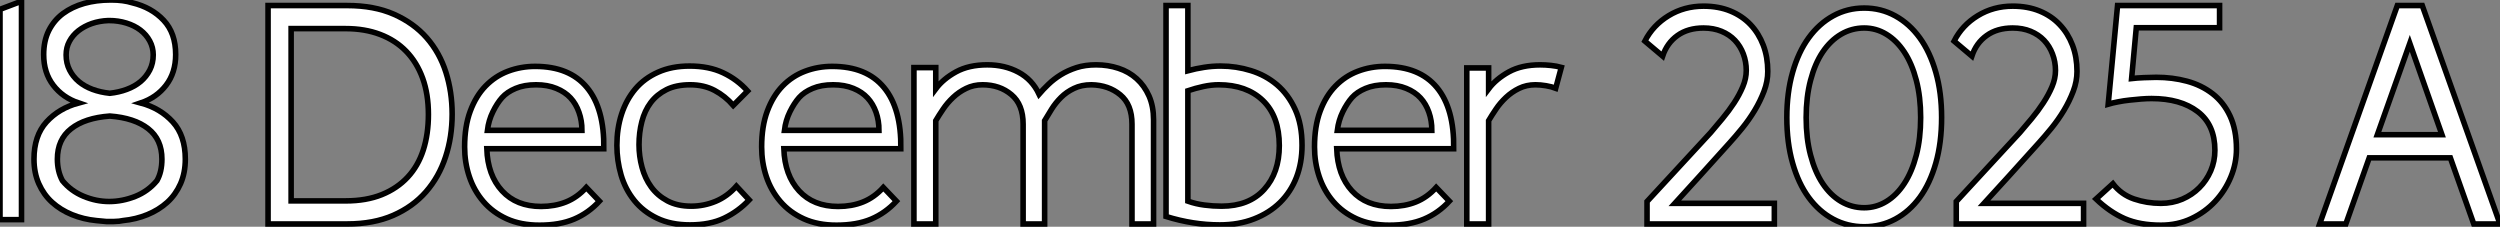
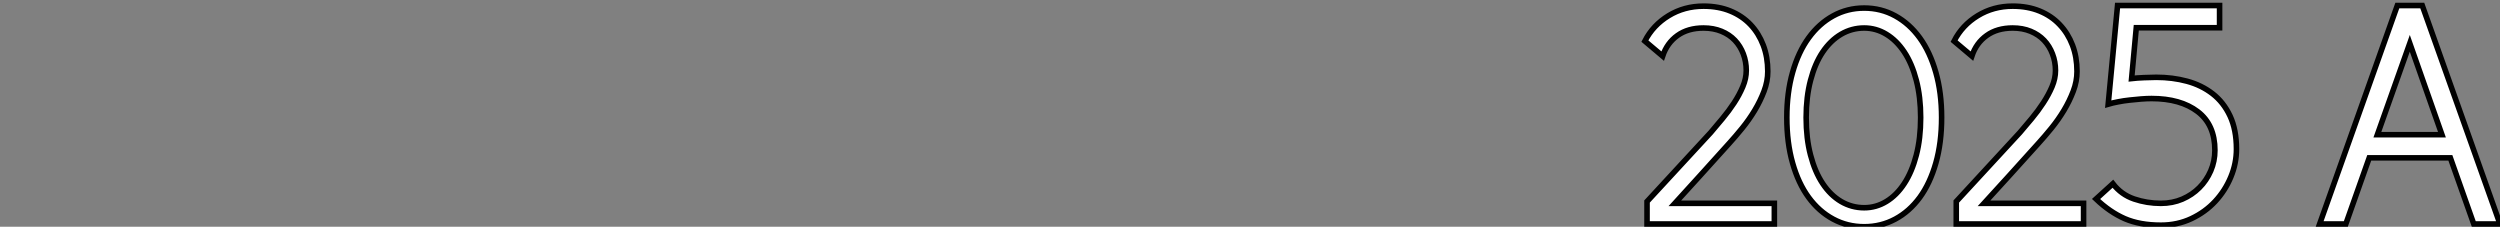
<svg xmlns="http://www.w3.org/2000/svg" viewBox="0 7.004 448.706 40.696">
  <rect x="0" y="7.004" width="448.706" height="40.696" fill="#808080" stroke="none" />
-   <path d="M4.98 0L1.12 0L1.12-37.74L4.98-39.20L4.98 0ZM7.22-10.86L7.22-10.86Q7.22-15.06 9.46-17.53Q11.70-19.99 15.23-20.94L15.23-20.94Q12.38-21.90 10.67-24.14Q8.96-26.38 8.96-29.62L8.96-29.62Q8.96-32.09 9.88-33.94Q10.81-35.78 12.43-36.99Q14.06-38.19 16.24-38.81Q18.42-39.42 20.94-39.42L20.94-39.42L21.17-39.42Q23.24-39.42 24.86-38.92L24.86-38.92Q28.34-38.08 30.49-35.78Q32.65-33.49 32.65-29.62L32.65-29.62Q32.65-26.38 30.94-24.14Q29.23-21.90 26.38-20.94L26.38-20.94Q29.90-19.99 32.14-17.53Q34.38-15.06 34.38-10.86L34.38-10.86Q34.38-8.40 33.52-6.44Q32.65-4.48 31.14-3.11Q29.62-1.74 27.58-0.90Q25.54-0.06 23.18 0.17L23.18 0.17L22.51 0.28Q22.23 0.28 22.01 0.31Q21.78 0.34 21.50 0.34L21.50 0.34L21.45 0.34L20.89 0.34L20.72 0.34L20.22 0.34L18.42 0.17Q16.07-0.06 14.03-0.90Q11.98-1.74 10.47-3.11Q8.96-4.48 8.09-6.44Q7.22-8.40 7.22-10.86ZM30.18-10.86L30.18-10.86Q30.18-14.39 27.72-16.32Q25.26-18.26 20.83-18.59L20.83-18.59Q16.35-18.26 13.89-16.32Q11.42-14.39 11.42-10.86L11.42-10.86Q11.42-8.68 12.32-7L12.32-7Q13.83-5.15 16.10-4.20Q18.37-3.25 20.72-3.25L20.72-3.25Q23.07-3.25 25.40-4.17Q27.72-5.10 29.29-7L29.29-7Q30.18-8.57 30.18-10.86ZM20.72-35.73L20.55-35.73Q18.98-35.67 17.61-35.20Q16.24-34.72 15.20-33.91Q14.17-33.10 13.58-32.00Q12.99-30.91 12.99-29.57L12.99-29.57Q12.99-28.06 13.61-26.85Q14.22-25.65 15.26-24.78Q16.30-23.91 17.72-23.38Q19.15-22.85 20.83-22.68L20.83-22.68Q22.46-22.85 23.88-23.38Q25.31-23.91 26.35-24.78Q27.38-25.65 28-26.85Q28.62-28.06 28.62-29.57L28.62-29.57Q28.62-30.91 28-32.06Q27.38-33.21 26.32-34.02Q25.26-34.83 23.80-35.28Q22.34-35.73 20.72-35.73L20.72-35.73Z" fill="white" stroke="black" transform="translate(0 0) scale(1 1) translate(-1.12 46.424)" />
-   <path d="M34.16-19.71L34.16-19.71Q34.16-15.62 32.98-12.04Q31.81-8.46 29.46-5.77Q27.10-3.08 23.58-1.54Q20.05 0 15.34 0L15.34 0L1.12 0L1.12-39.20L15.34-39.20Q20.16-39.20 23.72-37.63Q27.27-36.06 29.60-33.40Q31.92-30.74 33.04-27.22Q34.16-23.69 34.16-19.71ZM29.90-19.66L29.90-19.66Q29.90-23.30 28.87-26.15Q27.83-29.01 25.90-31.00Q23.97-32.98 21.22-34.02Q18.48-35.06 15.06-35.06L15.06-35.06L5.26-35.06L5.26-4.14L15.06-4.14Q18.76-4.14 21.53-5.26Q24.30-6.38 26.18-8.40Q28.06-10.42 28.98-13.27Q29.90-16.13 29.90-19.66ZM58.24-6.55L60.59-4.09Q58.63-1.96 56.06-0.87Q53.48 0.22 49.84 0.22L49.84 0.22Q46.48 0.22 43.96-0.92Q41.44-2.07 39.76-4.03Q38.08-5.99 37.24-8.51Q36.40-11.03 36.40-13.83L36.40-13.83Q36.40-17.53 37.41-20.24Q38.42-22.96 40.15-24.75Q41.89-26.54 44.18-27.41Q46.48-28.28 49.06-28.28L49.06-28.28Q55.22-28.28 58.35-24.50Q61.49-20.72 61.38-13.50L61.38-13.50L40.38-13.50Q40.54-8.74 43.12-5.94Q45.70-3.14 50.12-3.14L50.12-3.14Q52.58-3.14 54.60-3.95Q56.62-4.76 58.24-6.55L58.24-6.55ZM40.49-16.80L57.46-16.80Q57.46-18.54 56.92-20.05Q56.39-21.56 55.41-22.62Q54.43-23.69 52.86-24.33Q51.30-24.98 49.22-24.98L49.22-24.98Q47.10-24.98 45.56-24.33Q44.02-23.69 43.12-22.68Q42.22-21.67 41.47-20.13Q40.71-18.59 40.49-16.80L40.49-16.80ZM85.18-6.78L87.47-4.31Q85.51-2.24 82.99-1.04Q80.47 0.17 76.83 0.17L76.83 0.17Q73.42 0.17 70.92-1.04Q68.43-2.24 66.84-4.23Q65.24-6.22 64.48-8.79Q63.73-11.37 63.73-14.11L63.73-14.11Q63.73-17.14 64.57-19.71Q65.41-22.29 67.03-24.22Q68.66-26.15 71.12-27.24Q73.58-28.34 76.78-28.34L76.78-28.34Q80.25-28.34 82.80-27.13Q85.34-25.93 87.19-23.86L87.19-23.86L84.62-21.28Q83.16-22.96 81.26-23.97Q79.35-24.98 76.89-24.98L76.89-24.98Q74.37-24.98 72.63-24.11Q70.90-23.24 69.80-21.78Q68.71-20.33 68.21-18.37Q67.70-16.41 67.70-14.22L67.70-14.22Q67.70-12.15 68.24-10.16Q68.77-8.18 69.89-6.64Q71.01-5.10 72.80-4.14Q74.59-3.19 77.06-3.19L77.06-3.19Q79.35-3.19 81.45-4.06Q83.55-4.93 85.18-6.78L85.18-6.78ZM111.55-6.55L113.90-4.09Q111.94-1.96 109.37-0.87Q106.79 0.22 103.15 0.22L103.15 0.22Q99.79 0.22 97.27-0.92Q94.75-2.07 93.07-4.03Q91.39-5.99 90.55-8.51Q89.71-11.03 89.71-13.83L89.71-13.83Q89.71-17.53 90.72-20.24Q91.73-22.96 93.46-24.75Q95.20-26.54 97.50-27.41Q99.79-28.28 102.37-28.28L102.37-28.28Q108.53-28.28 111.66-24.50Q114.80-20.72 114.69-13.50L114.69-13.50L93.69-13.50Q93.86-8.74 96.43-5.94Q99.01-3.14 103.43-3.14L103.43-3.14Q105.90-3.14 107.91-3.95Q109.93-4.76 111.55-6.55L111.55-6.55ZM93.80-16.80L110.77-16.80Q110.77-18.54 110.24-20.05Q109.70-21.56 108.72-22.62Q107.74-23.69 106.18-24.33Q104.61-24.98 102.54-24.98L102.54-24.98Q100.41-24.98 98.87-24.33Q97.33-23.69 96.43-22.68Q95.54-21.67 94.78-20.13Q94.02-18.59 93.80-16.80L93.80-16.80ZM160.05 0L156.18 0L156.18-17.92Q156.18-21.45 154.08-23.18Q151.98-24.92 148.90-24.98L148.90-24.98Q147.11-24.98 145.77-24.33Q144.42-23.69 143.44-22.71Q142.46-21.73 141.76-20.61Q141.06-19.49 140.50-18.54L140.50-18.54L140.50 0L136.64 0L136.64-17.92Q136.64-21.45 134.54-23.21Q132.44-24.98 129.36-24.98L129.36-24.98Q127.74-24.98 126.42-24.33Q125.10-23.69 124.07-22.71Q123.03-21.73 122.28-20.61Q121.52-19.49 120.96-18.54L120.96-18.54L120.96 0L117.04 0L117.04-28.06L120.96-28.06L120.96-24.25Q122.30-26.04 124.60-27.30Q126.90-28.56 130.20-28.56L130.20-28.56Q133.34-28.56 135.80-27.24Q138.26-25.93 139.50-23.30L139.50-23.30Q140.22-24.14 141.18-25.06Q142.13-25.98 143.39-26.77Q144.65-27.55 146.22-28.06Q147.78-28.56 149.74-28.56L149.74-28.56Q151.87-28.56 153.75-27.94Q155.62-27.33 157.02-26.07Q158.42-24.81 159.24-22.96Q160.05-21.11 160.05-18.70L160.05-18.70L160.05 0ZM166.21-39.20L166.21-27.50Q167.66-27.89 169.12-28.11Q170.58-28.34 172.09-28.34L172.09-28.34Q174.89-28.34 177.52-27.52Q180.15-26.71 182.20-24.98Q184.24-23.24 185.47-20.55Q186.70-17.86 186.70-14.11L186.70-14.11Q186.70-10.98 185.70-8.37Q184.69-5.77 182.76-3.86Q180.82-1.96 178.08-0.90Q175.34 0.17 171.92 0.17L171.92 0.17Q167.16 0.17 162.29-1.34L162.29-1.34L162.29-39.20L166.21-39.20ZM182.62-14.06L182.62-14.06Q182.62-19.32 179.68-22.15Q176.74-24.98 171.75-24.98L171.75-24.98Q170.41-24.98 168.98-24.67Q167.55-24.36 166.21-23.91L166.21-23.91L166.21-4.09Q167.66-3.58 169.18-3.39Q170.69-3.19 172.26-3.19L172.26-3.19Q177.18-3.19 179.90-6.19Q182.62-9.18 182.62-14.06ZM210.78-6.55L213.14-4.09Q211.18-1.96 208.60-0.87Q206.02 0.22 202.38 0.22L202.38 0.22Q199.02 0.22 196.50-0.92Q193.98-2.07 192.30-4.03Q190.62-5.99 189.78-8.51Q188.94-11.03 188.94-13.83L188.94-13.83Q188.94-17.53 189.95-20.24Q190.96-22.96 192.70-24.75Q194.43-26.54 196.73-27.41Q199.02-28.28 201.60-28.28L201.60-28.28Q207.76-28.28 210.90-24.50Q214.03-20.72 213.92-13.50L213.92-13.50L192.92-13.50Q193.09-8.74 195.66-5.94Q198.24-3.14 202.66-3.14L202.66-3.14Q205.13-3.14 207.14-3.95Q209.16-4.76 210.78-6.55L210.78-6.55ZM193.03-16.80L210-16.80Q210-18.54 209.47-20.05Q208.94-21.56 207.96-22.62Q206.98-23.69 205.41-24.33Q203.84-24.98 201.77-24.98L201.77-24.98Q199.64-24.98 198.10-24.33Q196.56-23.69 195.66-22.68Q194.77-21.67 194.01-20.13Q193.26-18.59 193.03-16.80L193.03-16.80ZM233.24-28.11L232.23-24.36Q231.50-24.64 230.50-24.81Q229.49-24.98 228.59-24.98L228.59-24.98Q226.97-24.98 225.65-24.33Q224.34-23.69 223.30-22.71Q222.26-21.73 221.51-20.61Q220.75-19.49 220.19-18.54L220.19-18.54L220.19 0L216.27 0L216.27-28L220.19-28L220.19-24.25Q221.54-26.04 223.83-27.30Q226.13-28.56 229.43-28.56L229.43-28.56Q230.38-28.56 231.39-28.45Q232.40-28.34 233.24-28.11L233.24-28.11Z" fill="white" stroke="black" transform="translate(48.112 0) scale(1 1) translate(-1.12 47.2)" />
  <path d="M1.51 0L1.51-4.03L12.94-16.41Q13.94-17.58 15.06-18.93Q16.18-20.27 17.14-21.73Q18.09-23.18 18.70-24.64Q19.32-26.10 19.32-27.55L19.32-27.55Q19.32-29.12 18.79-30.52Q18.26-31.92 17.28-32.96Q16.30-33.99 14.87-34.58Q13.44-35.17 11.65-35.17L11.65-35.17Q8.85-35.17 6.97-33.82Q5.10-32.48 4.31-30.13L4.31-30.13L1.12-32.82Q2.58-35.67 5.38-37.38Q8.18-39.09 11.65-39.09L11.65-39.09Q14.34-39.09 16.46-38.22Q18.59-37.35 20.08-35.78Q21.56-34.22 22.37-32.09Q23.18-29.96 23.18-27.38L23.18-27.38Q23.18-25.59 22.51-23.83Q21.84-22.06 20.83-20.38Q19.82-18.70 18.59-17.19Q17.36-15.68 16.24-14.45L16.24-14.45L11.03-8.68L6.50-3.70L24.36-3.70L24.36 0L1.51 0ZM40.49 0.50L40.49 0.50Q37.46 0.50 34.92-0.87Q32.37-2.24 30.52-4.76Q28.67-7.28 27.64-10.92Q26.60-14.56 26.60-19.10L26.60-19.10Q26.60-23.58 27.64-27.22Q28.67-30.86 30.52-33.40Q32.37-35.95 34.92-37.35Q37.46-38.75 40.49-38.75L40.49-38.75Q43.51-38.75 46.06-37.35Q48.61-35.95 50.46-33.40Q52.30-30.86 53.34-27.22Q54.38-23.58 54.38-19.10L54.38-19.10Q54.38-14.56 53.34-10.92Q52.30-7.28 50.46-4.76Q48.61-2.24 46.06-0.87Q43.51 0.50 40.49 0.50ZM40.49-2.91L40.49-2.91Q42.62-2.91 44.46-4.03Q46.31-5.15 47.68-7.25Q49.06-9.35 49.84-12.35Q50.62-15.34 50.62-19.10L50.62-19.10Q50.62-22.79 49.84-25.79Q49.06-28.78 47.68-30.86Q46.31-32.93 44.46-34.05Q42.62-35.17 40.49-35.17L40.49-35.17Q38.25-35.17 36.34-34.05Q34.44-32.93 33.04-30.86Q31.64-28.78 30.86-25.79Q30.07-22.79 30.07-19.10L30.07-19.10Q30.07-15.34 30.86-12.35Q31.64-9.35 33.04-7.25Q34.44-5.15 36.34-4.03Q38.25-2.91 40.49-2.91ZM57.01 0L57.01-4.03L68.43-16.41Q69.44-17.58 70.56-18.93Q71.68-20.27 72.63-21.73Q73.58-23.18 74.20-24.64Q74.82-26.10 74.82-27.55L74.82-27.55Q74.82-29.12 74.28-30.52Q73.75-31.92 72.77-32.96Q71.79-33.99 70.36-34.58Q68.94-35.17 67.14-35.17L67.14-35.17Q64.34-35.17 62.47-33.82Q60.59-32.48 59.81-30.13L59.81-30.13L56.62-32.82Q58.07-35.67 60.87-37.38Q63.67-39.09 67.14-39.09L67.14-39.09Q69.83-39.09 71.96-38.22Q74.09-37.35 75.57-35.78Q77.06-34.22 77.87-32.09Q78.68-29.96 78.68-27.38L78.68-27.38Q78.68-25.59 78.01-23.83Q77.34-22.06 76.33-20.38Q75.32-18.70 74.09-17.19Q72.86-15.68 71.74-14.45L71.74-14.45L66.53-8.68L61.99-3.70L79.86-3.70L79.86 0L57.01 0ZM107.30-13.44L107.30-13.44Q107.30-10.86 106.29-8.43Q105.28-5.99 103.49-4.06Q101.70-2.13 99.20-0.95Q96.71 0.22 93.74 0.22L93.74 0.22Q89.94 0.22 87.25-0.95Q84.56-2.13 82.10-4.48L82.10-4.48L85.12-7.22Q86.63-5.26 88.93-4.48Q91.22-3.70 93.74-3.70L93.74-3.70Q95.82-3.70 97.58-4.45Q99.34-5.21 100.63-6.50Q101.92-7.78 102.68-9.52Q103.43-11.26 103.43-13.22L103.43-13.22Q103.43-17.81 100.35-20.16Q97.27-22.51 92.06-22.51L92.06-22.51Q91.22-22.51 90.19-22.43Q89.15-22.34 88.12-22.23Q87.08-22.12 86.07-21.92Q85.06-21.73 84.28-21.50L84.28-21.50L85.96-39.20L104.27-39.20L104.27-35.22L89.32-35.22L88.48-26.10Q89.43-26.21 90.69-26.26Q91.95-26.32 92.90-26.32L92.90-26.32Q95.82-26.32 98.42-25.62Q101.02-24.92 103.01-23.38Q105-21.84 106.15-19.38Q107.30-16.91 107.30-13.44Z" fill="white" stroke="black" transform="translate(295.224 0) scale(1 1) translate(-1.12 47.2)" />
  <path d="M28.78 0L24.58-11.87L10.02-11.87L5.82 0L1.12 0L15.06-39.20L19.54-39.20L33.49 0L28.78 0ZM17.30-32.42L11.48-16.02L23.07-16.02L17.30-32.42Z" fill="white" stroke="black" transform="translate(416.336 0) scale(1 1) translate(-1.12 47.2)" />
</svg>